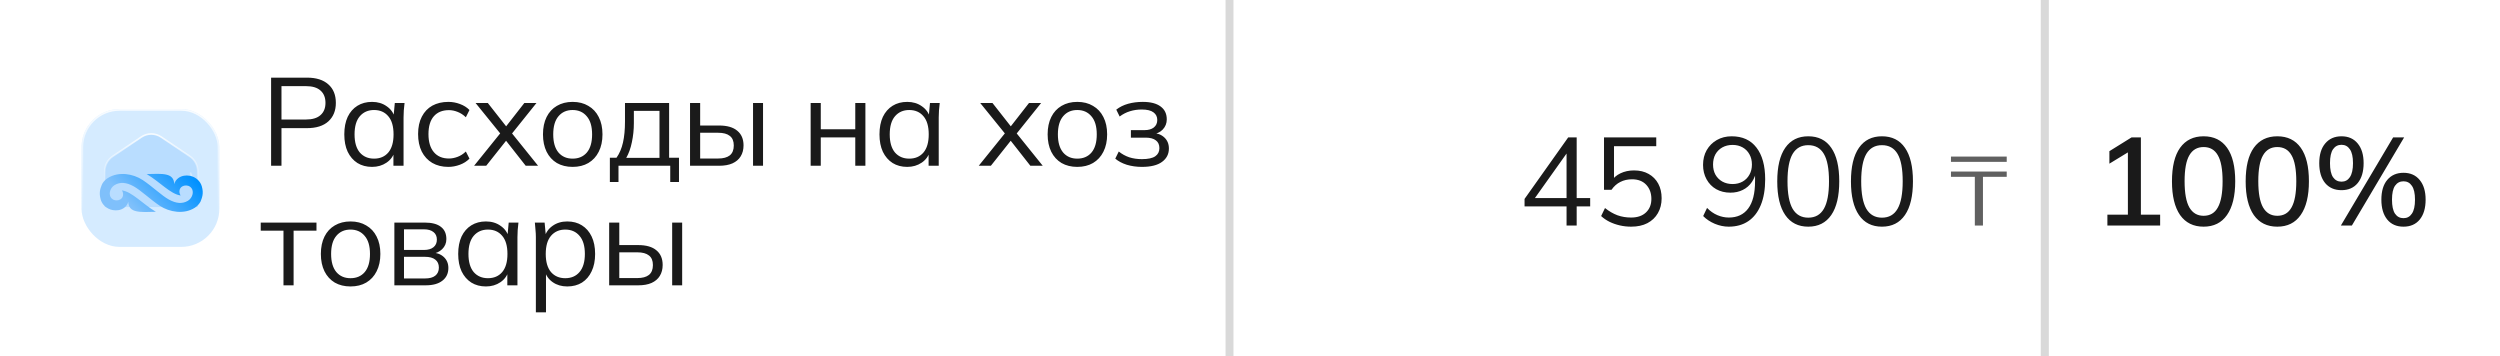
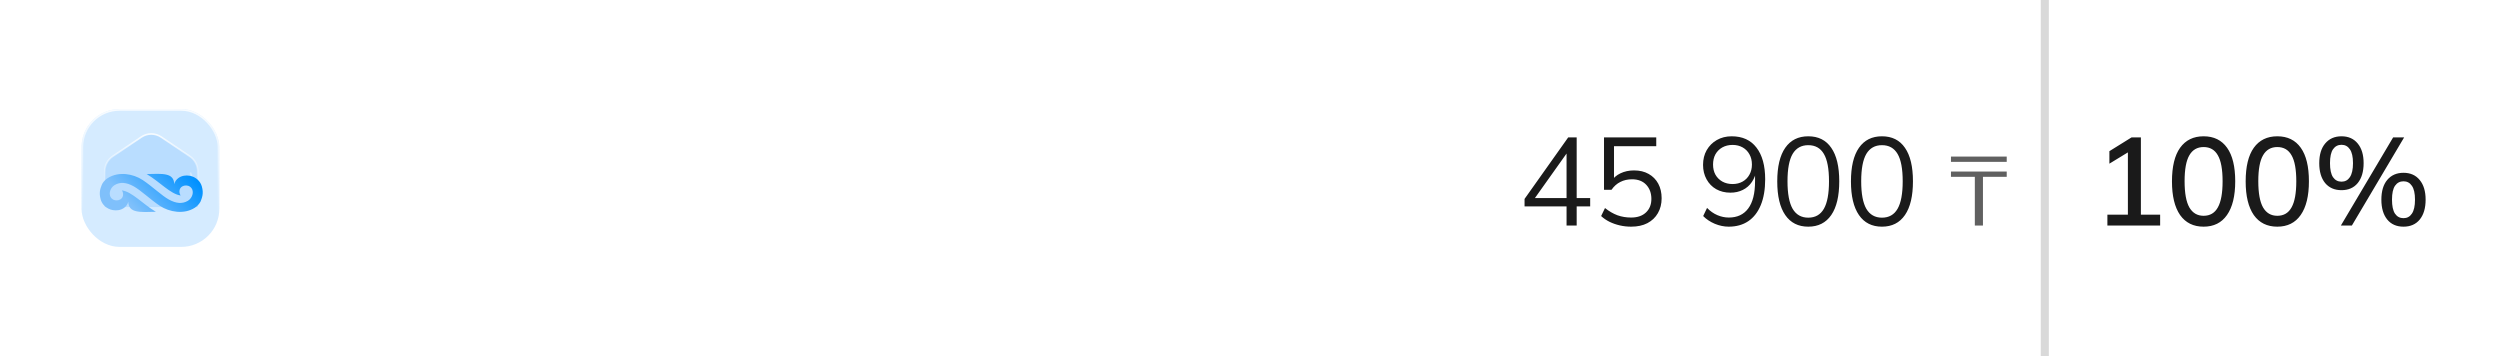
<svg xmlns="http://www.w3.org/2000/svg" width="920" height="131" viewBox="0 0 920 131" fill="none">
  <path d="M0 65.5C0 38.803 0 25.454 6.567 15.957C9.105 12.286 12.286 9.105 15.957 6.567C25.454 0 38.803 0 65.5 0H454V131H65.5C38.803 131 25.454 131 15.957 124.433C12.286 121.895 9.105 118.714 6.567 115.043C0 105.546 0 92.198 0 65.5Z" fill="white" />
  <g filter="url(#filter0_b_1_770)">
    <rect x="30" y="40.142" width="50.717" height="50.717" rx="14.017" fill="white" />
    <rect x="30" y="40.142" width="50.717" height="50.717" rx="14.017" fill="#B9DDFF" fill-opacity="0.6" />
    <rect x="30.305" y="40.447" width="50.105" height="50.105" rx="13.712" stroke="url(#paint0_linear_1_770)" stroke-width="0.611" />
  </g>
  <path fill-rule="evenodd" clip-rule="evenodd" d="M59.313 50.429L69.843 57.529C71.678 58.766 72.773 60.836 72.773 63.067V76.194H38.554V63.067C38.554 60.838 39.649 58.766 41.484 57.529L52.012 50.429C54.23 48.934 57.096 48.934 59.313 50.429ZM70.028 63.509L70.878 66.18C70.835 65.806 70.761 65.404 70.651 64.97C70.519 64.447 70.307 63.953 70.028 63.509Z" fill="#B9DDFF" />
  <path d="M69.843 57.529L69.672 57.783L69.672 57.783L69.843 57.529ZM59.313 50.429L59.142 50.683L59.142 50.683L59.313 50.429ZM72.773 76.194V76.499H73.078V76.194H72.773ZM38.554 76.194H38.249V76.499H38.554V76.194ZM41.484 57.529L41.655 57.783L41.655 57.782L41.484 57.529ZM52.012 50.429L52.183 50.683L52.183 50.683L52.012 50.429ZM70.878 66.18L70.587 66.273L71.182 66.145L70.878 66.18ZM70.028 63.509L70.287 63.346L69.737 63.602L70.028 63.509ZM70.651 64.97L70.355 65.044L70.355 65.044L70.651 64.97ZM70.014 57.276L59.484 50.176L59.142 50.683L69.672 57.783L70.014 57.276ZM73.078 63.067C73.078 60.735 71.934 58.57 70.014 57.276L69.672 57.783C71.422 58.962 72.467 60.936 72.467 63.067H73.078ZM73.078 76.194V63.067H72.467V76.194H73.078ZM38.554 76.499H72.773V75.888H38.554V76.499ZM38.249 63.067V76.194H38.86V63.067H38.249ZM41.314 57.276C39.393 58.57 38.249 60.737 38.249 63.067H38.86C38.86 60.938 39.905 58.962 41.655 57.783L41.314 57.276ZM51.842 50.176L41.314 57.276L41.655 57.782L52.183 50.683L51.842 50.176ZM59.484 50.176C57.163 48.611 54.162 48.611 51.842 50.176L52.183 50.683C54.297 49.257 57.028 49.257 59.142 50.683L59.484 50.176ZM71.169 66.088L70.319 63.416L69.737 63.602L70.587 66.273L71.169 66.088ZM70.355 65.044C70.462 65.467 70.533 65.856 70.575 66.216L71.182 66.145C71.136 65.757 71.061 65.342 70.948 64.895L70.355 65.044ZM69.769 63.671C70.032 64.089 70.231 64.552 70.355 65.044L70.948 64.895C70.808 64.341 70.583 63.818 70.287 63.346L69.769 63.671Z" fill="url(#paint1_linear_1_770)" />
  <path d="M73.782 74.209C73.278 75.121 72.548 75.909 71.614 76.497C67.712 78.955 62.356 78.098 58.802 75.731C55.25 73.363 51.775 69.976 49.147 68.544C46.522 67.112 44.233 66.874 42.16 68.116C40.435 69.148 39.565 71.962 41.411 73.296C42.223 73.882 43.416 73.886 44.261 73.398C45.462 72.703 45.579 71.12 44.851 70.061C48.594 70.534 52.599 75.167 57.369 77.941C51.514 78.096 47.355 78.481 47.208 74.248C46.958 75.216 46.396 75.963 45.656 76.493C44.424 77.374 42.881 77.579 41.441 77.304C39.276 76.886 37.616 75.349 37.068 73.443C36.331 70.888 36.923 69.382 37.432 68.078C37.509 67.886 37.593 67.698 37.703 67.52C38.197 66.721 38.874 66.028 39.712 65.501C43.614 63.042 48.947 63.885 52.524 66.266C56.104 68.65 59.551 72.02 62.181 73.454C64.809 74.887 67.096 75.123 69.168 73.882C70.893 72.85 71.761 70.036 69.915 68.701C69.105 68.118 67.913 68.112 67.068 68.602C65.866 69.297 65.749 70.878 66.478 71.937C62.734 71.463 58.73 66.833 53.957 64.056C59.815 63.901 63.971 63.516 64.118 67.749C64.368 66.781 64.933 66.034 65.672 65.505C66.905 64.623 68.445 64.418 69.885 64.696C72.053 65.112 73.712 66.649 74.261 68.554C75.052 71.3 74.308 72.835 73.782 74.209Z" fill="url(#paint2_linear_1_770)" />
-   <path d="M99.765 61V28.57H112.967C116.371 28.57 118.993 29.398 120.833 31.054C122.673 32.679 123.593 34.949 123.593 37.862C123.593 40.714 122.673 42.983 120.833 44.67C118.993 46.326 116.371 47.154 112.967 47.154H103.583V61H99.765ZM103.583 43.98H112.599C114.96 43.98 116.739 43.443 117.935 42.37C119.161 41.297 119.775 39.794 119.775 37.862C119.775 35.899 119.161 34.381 117.935 33.308C116.739 32.235 114.96 31.698 112.599 31.698H103.583V43.98ZM136.915 61.414C134.861 61.414 133.067 60.939 131.533 59.988C130 59.007 128.804 57.627 127.945 55.848C127.117 54.069 126.703 51.938 126.703 49.454C126.703 46.939 127.117 44.793 127.945 43.014C128.804 41.235 130 39.871 131.533 38.92C133.067 37.969 134.861 37.494 136.915 37.494C139.001 37.494 140.795 38.031 142.297 39.104C143.831 40.147 144.843 41.573 145.333 43.382H144.781L145.287 37.908H148.875C148.783 38.797 148.691 39.702 148.599 40.622C148.538 41.511 148.507 42.385 148.507 43.244V61H144.781V55.572H145.287C144.797 57.381 143.785 58.807 142.251 59.85C140.718 60.893 138.939 61.414 136.915 61.414ZM137.651 58.378C139.859 58.378 141.607 57.627 142.895 56.124C144.183 54.591 144.827 52.367 144.827 49.454C144.827 46.51 144.183 44.287 142.895 42.784C141.607 41.251 139.859 40.484 137.651 40.484C135.474 40.484 133.726 41.251 132.407 42.784C131.119 44.287 130.475 46.51 130.475 49.454C130.475 52.367 131.119 54.591 132.407 56.124C133.726 57.627 135.474 58.378 137.651 58.378ZM164.991 61.414C162.722 61.414 160.744 60.923 159.057 59.942C157.401 58.961 156.113 57.565 155.193 55.756C154.304 53.947 153.859 51.8 153.859 49.316C153.859 46.801 154.319 44.67 155.239 42.922C156.159 41.143 157.447 39.794 159.103 38.874C160.79 37.954 162.753 37.494 164.991 37.494C166.463 37.494 167.889 37.755 169.269 38.276C170.68 38.797 171.845 39.533 172.765 40.484L171.431 43.152C170.511 42.263 169.499 41.603 168.395 41.174C167.322 40.745 166.264 40.53 165.221 40.53C162.829 40.53 160.974 41.281 159.655 42.784C158.337 44.287 157.677 46.479 157.677 49.362C157.677 52.214 158.337 54.422 159.655 55.986C160.974 57.55 162.829 58.332 165.221 58.332C166.233 58.332 167.276 58.133 168.349 57.734C169.453 57.335 170.481 56.676 171.431 55.756L172.765 58.378C171.815 59.359 170.634 60.111 169.223 60.632C167.813 61.153 166.402 61.414 164.991 61.414ZM174.462 61L184.812 48.166V50.006L175.014 37.908H179.522L186.928 47.338H185.594L192.954 37.908H197.416L187.756 49.96V48.258L198.014 61H193.46L185.548 50.926H186.928L178.924 61H174.462ZM210.718 61.414C208.51 61.414 206.578 60.939 204.922 59.988C203.297 59.007 202.04 57.627 201.15 55.848C200.261 54.039 199.816 51.907 199.816 49.454C199.816 46.97 200.261 44.839 201.15 43.06C202.04 41.281 203.297 39.917 204.922 38.966C206.578 37.985 208.51 37.494 210.718 37.494C212.957 37.494 214.889 37.985 216.514 38.966C218.17 39.917 219.443 41.281 220.332 43.06C221.252 44.839 221.712 46.97 221.712 49.454C221.712 51.907 221.252 54.039 220.332 55.848C219.443 57.627 218.17 59.007 216.514 59.988C214.889 60.939 212.957 61.414 210.718 61.414ZM210.718 58.378C212.926 58.378 214.674 57.627 215.962 56.124C217.25 54.591 217.894 52.367 217.894 49.454C217.894 46.51 217.235 44.287 215.916 42.784C214.628 41.251 212.896 40.484 210.718 40.484C208.541 40.484 206.808 41.251 205.52 42.784C204.232 44.287 203.588 46.51 203.588 49.454C203.588 52.367 204.232 54.591 205.52 56.124C206.808 57.627 208.541 58.378 210.718 58.378ZM224.429 66.98V58.056H226.867C227.971 56.492 228.768 54.621 229.259 52.444C229.75 50.267 229.995 47.691 229.995 44.716V37.908H246.233V58.056H249.867V66.98H246.647V61H227.603V66.98H224.429ZM230.455 58.102H242.691V40.806H233.261V45.314C233.261 47.737 233.016 50.083 232.525 52.352C232.065 54.591 231.375 56.507 230.455 58.102ZM253.933 61V37.908H257.659V46.188H264.605C267.58 46.188 269.819 46.832 271.321 48.12C272.855 49.377 273.621 51.171 273.621 53.502C273.621 55.066 273.269 56.415 272.563 57.55C271.889 58.654 270.877 59.513 269.527 60.126C268.209 60.709 266.568 61 264.605 61H253.933ZM257.659 58.332H264.283C266.154 58.332 267.58 57.949 268.561 57.182C269.543 56.385 270.033 55.173 270.033 53.548C270.033 51.923 269.543 50.742 268.561 50.006C267.611 49.239 266.185 48.856 264.283 48.856H257.659V58.332ZM277.117 61V37.908H280.797V61H277.117ZM298.318 61V37.908H302.044V47.568H314.74V37.908H318.466V61H314.74V50.558H302.044V61H298.318ZM333.86 61.414C331.805 61.414 330.011 60.939 328.478 59.988C326.945 59.007 325.749 57.627 324.89 55.848C324.062 54.069 323.648 51.938 323.648 49.454C323.648 46.939 324.062 44.793 324.89 43.014C325.749 41.235 326.945 39.871 328.478 38.92C330.011 37.969 331.805 37.494 333.86 37.494C335.945 37.494 337.739 38.031 339.242 39.104C340.775 40.147 341.787 41.573 342.278 43.382H341.726L342.232 37.908H345.82C345.728 38.797 345.636 39.702 345.544 40.622C345.483 41.511 345.452 42.385 345.452 43.244V61H341.726V55.572H342.232C341.741 57.381 340.729 58.807 339.196 59.85C337.663 60.893 335.884 61.414 333.86 61.414ZM334.596 58.378C336.804 58.378 338.552 57.627 339.84 56.124C341.128 54.591 341.772 52.367 341.772 49.454C341.772 46.51 341.128 44.287 339.84 42.784C338.552 41.251 336.804 40.484 334.596 40.484C332.419 40.484 330.671 41.251 329.352 42.784C328.064 44.287 327.42 46.51 327.42 49.454C327.42 52.367 328.064 54.591 329.352 56.124C330.671 57.627 332.419 58.378 334.596 58.378ZM360.176 61L370.526 48.166V50.006L360.728 37.908H365.236L372.642 47.338H371.308L378.668 37.908H383.13L373.47 49.96V48.258L383.728 61H379.174L371.262 50.926H372.642L364.638 61H360.176ZM396.433 61.414C394.225 61.414 392.293 60.939 390.637 59.988C389.011 59.007 387.754 57.627 386.865 55.848C385.975 54.039 385.531 51.907 385.531 49.454C385.531 46.97 385.975 44.839 386.865 43.06C387.754 41.281 389.011 39.917 390.637 38.966C392.293 37.985 394.225 37.494 396.433 37.494C398.671 37.494 400.603 37.985 402.229 38.966C403.885 39.917 405.157 41.281 406.047 43.06C406.967 44.839 407.427 46.97 407.427 49.454C407.427 51.907 406.967 54.039 406.047 55.848C405.157 57.627 403.885 59.007 402.229 59.988C400.603 60.939 398.671 61.414 396.433 61.414ZM396.433 58.378C398.641 58.378 400.389 57.627 401.677 56.124C402.965 54.591 403.609 52.367 403.609 49.454C403.609 46.51 402.949 44.287 401.631 42.784C400.343 41.251 398.61 40.484 396.433 40.484C394.255 40.484 392.523 41.251 391.235 42.784C389.947 44.287 389.303 46.51 389.303 49.454C389.303 52.367 389.947 54.591 391.235 56.124C392.523 57.627 394.255 58.378 396.433 58.378ZM420.217 61.414C418.254 61.414 416.399 61.153 414.651 60.632C412.934 60.08 411.523 59.329 410.419 58.378L411.707 55.756C412.842 56.676 414.114 57.381 415.525 57.872C416.966 58.332 418.53 58.562 420.217 58.562C422.486 58.562 424.127 58.209 425.139 57.504C426.151 56.799 426.657 55.802 426.657 54.514C426.657 53.257 426.228 52.306 425.369 51.662C424.51 50.987 423.253 50.65 421.597 50.65H416.169V47.89H421.137C422.609 47.89 423.759 47.568 424.587 46.924C425.446 46.249 425.875 45.329 425.875 44.164C425.875 42.968 425.415 42.033 424.495 41.358C423.575 40.653 422.134 40.3 420.171 40.3C418.607 40.3 417.15 40.515 415.801 40.944C414.482 41.343 413.225 41.987 412.029 42.876L410.787 40.346C412.044 39.365 413.501 38.644 415.157 38.184C416.813 37.724 418.607 37.494 420.539 37.494C423.422 37.494 425.614 38.061 427.117 39.196C428.62 40.3 429.371 41.879 429.371 43.934C429.371 45.375 428.88 46.617 427.899 47.66C426.918 48.672 425.614 49.27 423.989 49.454V48.902C425.829 48.963 427.316 49.515 428.451 50.558C429.586 51.601 430.153 52.965 430.153 54.652C430.153 56.707 429.31 58.347 427.623 59.574C425.967 60.801 423.498 61.414 420.217 61.414ZM104.319 105V84.898H95.947V81.908H116.463V84.898H108.045V105H104.319ZM128.98 105.414C126.772 105.414 124.84 104.939 123.184 103.988C121.559 103.007 120.302 101.627 119.412 99.848C118.523 98.039 118.078 95.907 118.078 93.454C118.078 90.97 118.523 88.839 119.412 87.06C120.302 85.281 121.559 83.917 123.184 82.966C124.84 81.985 126.772 81.494 128.98 81.494C131.219 81.494 133.151 81.985 134.776 82.966C136.432 83.917 137.705 85.281 138.594 87.06C139.514 88.839 139.974 90.97 139.974 93.454C139.974 95.907 139.514 98.039 138.594 99.848C137.705 101.627 136.432 103.007 134.776 103.988C133.151 104.939 131.219 105.414 128.98 105.414ZM128.98 102.378C131.188 102.378 132.936 101.627 134.224 100.124C135.512 98.591 136.156 96.367 136.156 93.454C136.156 90.51 135.497 88.287 134.178 86.784C132.89 85.251 131.158 84.484 128.98 84.484C126.803 84.484 125.07 85.251 123.782 86.784C122.494 88.287 121.85 90.51 121.85 93.454C121.85 96.367 122.494 98.591 123.782 100.124C125.07 101.627 126.803 102.378 128.98 102.378ZM145.129 105V81.908H156.261C158.929 81.908 160.922 82.429 162.241 83.472C163.59 84.484 164.265 85.987 164.265 87.98C164.265 89.452 163.743 90.694 162.701 91.706C161.689 92.687 160.37 93.27 158.745 93.454V92.902C160.646 92.963 162.164 93.515 163.299 94.558C164.433 95.601 165.001 96.95 165.001 98.606C165.001 100.599 164.265 102.163 162.793 103.298C161.351 104.433 159.297 105 156.629 105H145.129ZM148.671 102.47H156.445C158.07 102.47 159.312 102.133 160.171 101.458C161.06 100.753 161.505 99.756 161.505 98.468C161.505 97.18 161.06 96.199 160.171 95.524C159.312 94.849 158.07 94.512 156.445 94.512H148.671V102.47ZM148.671 91.982H156.031C157.533 91.982 158.699 91.645 159.527 90.97C160.355 90.295 160.769 89.36 160.769 88.164C160.769 86.968 160.355 86.048 159.527 85.404C158.699 84.729 157.533 84.392 156.031 84.392H148.671V91.982ZM178.829 105.414C176.775 105.414 174.981 104.939 173.447 103.988C171.914 103.007 170.718 101.627 169.859 99.848C169.031 98.069 168.617 95.938 168.617 93.454C168.617 90.939 169.031 88.793 169.859 87.014C170.718 85.235 171.914 83.871 173.447 82.92C174.981 81.969 176.775 81.494 178.829 81.494C180.915 81.494 182.709 82.031 184.211 83.104C185.745 84.147 186.757 85.573 187.247 87.382H186.695L187.201 81.908H190.789C190.697 82.797 190.605 83.702 190.513 84.622C190.452 85.511 190.421 86.385 190.421 87.244V105H186.695V99.572H187.201C186.711 101.381 185.699 102.807 184.165 103.85C182.632 104.893 180.853 105.414 178.829 105.414ZM179.565 102.378C181.773 102.378 183.521 101.627 184.809 100.124C186.097 98.591 186.741 96.367 186.741 93.454C186.741 90.51 186.097 88.287 184.809 86.784C183.521 85.251 181.773 84.484 179.565 84.484C177.388 84.484 175.64 85.251 174.321 86.784C173.033 88.287 172.389 90.51 172.389 93.454C172.389 96.367 173.033 98.591 174.321 100.124C175.64 101.627 177.388 102.378 179.565 102.378ZM197.199 114.936V87.244C197.199 86.385 197.153 85.511 197.061 84.622C197 83.702 196.923 82.797 196.831 81.908H200.419L200.925 87.382H200.373C200.864 85.573 201.861 84.147 203.363 83.104C204.866 82.031 206.66 81.494 208.745 81.494C210.831 81.494 212.625 81.969 214.127 82.92C215.661 83.871 216.857 85.235 217.715 87.014C218.574 88.793 219.003 90.939 219.003 93.454C219.003 95.938 218.574 98.069 217.715 99.848C216.887 101.627 215.707 103.007 214.173 103.988C212.64 104.939 210.831 105.414 208.745 105.414C206.691 105.414 204.912 104.893 203.409 103.85C201.907 102.807 200.91 101.381 200.419 99.572H200.925V114.936H197.199ZM208.009 102.378C210.217 102.378 211.965 101.627 213.253 100.124C214.572 98.591 215.231 96.367 215.231 93.454C215.231 90.51 214.572 88.287 213.253 86.784C211.965 85.251 210.217 84.484 208.009 84.484C205.832 84.484 204.084 85.251 202.765 86.784C201.477 88.287 200.833 90.51 200.833 93.454C200.833 96.367 201.477 98.591 202.765 100.124C204.084 101.627 205.832 102.378 208.009 102.378ZM224.172 105V81.908H227.898V90.188H234.844C237.818 90.188 240.057 90.832 241.56 92.12C243.093 93.377 243.86 95.171 243.86 97.502C243.86 99.066 243.507 100.415 242.802 101.55C242.127 102.654 241.115 103.513 239.766 104.126C238.447 104.709 236.806 105 234.844 105H224.172ZM227.898 102.332H234.522C236.392 102.332 237.818 101.949 238.8 101.182C239.781 100.385 240.272 99.173 240.272 97.548C240.272 95.923 239.781 94.742 238.8 94.006C237.849 93.239 236.423 92.856 234.522 92.856H227.898V102.332ZM247.356 105V81.908H251.036V105H247.356Z" fill="#1A1A1A" />
-   <rect x="451" width="3" height="131" fill="#D9D9D9" />
  <rect width="300" height="131" transform="translate(454)" fill="white" />
  <path d="M576.492 83V75.962H561.036V73.202L577.09 50.57H580.218V72.88H585.186V75.962H580.218V83H576.492ZM576.492 72.88V55.078H577.504L564.164 73.846V72.88H576.492ZM600.256 83.414C598.845 83.414 597.465 83.261 596.116 82.954C594.766 82.647 593.494 82.203 592.298 81.62C591.132 81.037 590.105 80.332 589.216 79.504L590.642 76.56C592.144 77.756 593.678 78.645 595.242 79.228C596.806 79.78 598.477 80.056 600.256 80.056C602.586 80.056 604.411 79.427 605.73 78.17C607.048 76.913 607.708 75.257 607.708 73.202C607.708 71.086 607.079 69.353 605.822 68.004C604.564 66.655 602.816 65.98 600.578 65.98C598.983 65.98 597.557 66.302 596.3 66.946C595.042 67.559 593.954 68.525 593.034 69.844H590.274V50.57H609.502V53.79H593.954V66.716H592.942C593.77 65.428 594.904 64.447 596.346 63.772C597.818 63.067 599.474 62.714 601.314 62.714C603.399 62.714 605.193 63.143 606.696 64.002C608.229 64.861 609.41 66.057 610.238 67.59C611.066 69.123 611.48 70.917 611.48 72.972C611.48 75.027 611.02 76.851 610.1 78.446C609.21 80.01 607.922 81.237 606.236 82.126C604.58 82.985 602.586 83.414 600.256 83.414ZM636.152 83.414C634.465 83.414 632.763 83.061 631.046 82.356C629.328 81.62 627.902 80.669 626.768 79.504L628.194 76.514C629.359 77.71 630.632 78.599 632.012 79.182C633.392 79.765 634.787 80.056 636.198 80.056C639.295 80.056 641.672 78.952 643.328 76.744C645.014 74.505 645.858 71.163 645.858 66.716V62.438H646.318C646.134 64.155 645.597 65.658 644.708 66.946C643.849 68.234 642.73 69.215 641.35 69.89C640 70.565 638.482 70.902 636.796 70.902C634.833 70.902 633.085 70.473 631.552 69.614C630.049 68.755 628.868 67.544 628.01 65.98C627.151 64.416 626.722 62.653 626.722 60.69C626.722 58.635 627.166 56.826 628.056 55.262C628.976 53.667 630.218 52.425 631.782 51.536C633.376 50.616 635.201 50.156 637.256 50.156C641.212 50.156 644.248 51.536 646.364 54.296C648.51 57.056 649.584 60.951 649.584 65.98C649.584 69.691 649.047 72.849 647.974 75.456C646.9 78.063 645.367 80.041 643.374 81.39C641.38 82.739 638.973 83.414 636.152 83.414ZM637.578 67.728C638.988 67.728 640.23 67.421 641.304 66.808C642.377 66.195 643.205 65.351 643.788 64.278C644.401 63.205 644.708 61.963 644.708 60.552C644.708 59.111 644.401 57.853 643.788 56.78C643.205 55.707 642.377 54.863 641.304 54.25C640.23 53.637 638.988 53.33 637.578 53.33C636.167 53.33 634.91 53.637 633.806 54.25C632.732 54.863 631.889 55.707 631.276 56.78C630.693 57.853 630.402 59.111 630.402 60.552C630.402 61.963 630.693 63.205 631.276 64.278C631.889 65.351 632.732 66.195 633.806 66.808C634.91 67.421 636.167 67.728 637.578 67.728ZM665.436 83.414C661.756 83.414 658.935 81.988 656.972 79.136C655.009 76.284 654.028 72.159 654.028 66.762C654.028 61.334 655.009 57.209 656.972 54.388C658.935 51.567 661.756 50.156 665.436 50.156C669.147 50.156 671.968 51.567 673.9 54.388C675.863 57.209 676.844 61.319 676.844 66.716C676.844 72.144 675.863 76.284 673.9 79.136C671.937 81.988 669.116 83.414 665.436 83.414ZM665.436 80.102C668.012 80.102 669.929 79.013 671.186 76.836C672.443 74.659 673.072 71.285 673.072 66.716C673.072 62.116 672.443 58.758 671.186 56.642C669.929 54.495 668.012 53.422 665.436 53.422C662.891 53.422 660.974 54.495 659.686 56.642C658.429 58.789 657.8 62.147 657.8 66.716C657.8 71.285 658.429 74.659 659.686 76.836C660.974 79.013 662.891 80.102 665.436 80.102ZM692.558 83.414C688.878 83.414 686.057 81.988 684.094 79.136C682.131 76.284 681.15 72.159 681.15 66.762C681.15 61.334 682.131 57.209 684.094 54.388C686.057 51.567 688.878 50.156 692.558 50.156C696.269 50.156 699.09 51.567 701.022 54.388C702.985 57.209 703.966 61.319 703.966 66.716C703.966 72.144 702.985 76.284 701.022 79.136C699.059 81.988 696.238 83.414 692.558 83.414ZM692.558 80.102C695.134 80.102 697.051 79.013 698.308 76.836C699.565 74.659 700.194 71.285 700.194 66.716C700.194 62.116 699.565 58.758 698.308 56.642C697.051 54.495 695.134 53.422 692.558 53.422C690.013 53.422 688.096 54.495 686.808 56.642C685.551 58.789 684.922 62.147 684.922 66.716C684.922 71.285 685.551 74.659 686.808 76.836C688.096 79.013 690.013 80.102 692.558 80.102Z" fill="#1A1A1A" />
-   <path d="M726.738 83V65.072H717.954V63.128H738.474V65.072H729.726V83H726.738ZM717.954 59.564V57.62H738.474V59.564H717.954Z" fill="#606060" />
+   <path d="M726.738 83V65.072H717.954V63.128H738.474V65.072H729.726V83H726.738ZM717.954 59.564V57.62H738.474V59.564Z" fill="#606060" />
  <rect x="751" width="3" height="131" fill="#D9D9D9" />
  <path d="M754 0H854.5C881.197 0 894.546 0 904.043 6.567C907.714 9.105 910.895 12.286 913.433 15.957C920 25.454 920 38.803 920 65.5C920 92.198 920 105.546 913.433 115.043C910.895 118.714 907.714 121.895 904.043 124.433C894.546 131 881.197 131 854.5 131H754V0Z" fill="white" />
  <path d="M775.52 83V78.998H783.064V54.618H785.456L776.256 60.23V55.63L784.398 50.57H787.848V78.998H794.932V83H775.52ZM810.922 83.414C807.181 83.414 804.298 81.988 802.274 79.136C800.281 76.253 799.284 72.129 799.284 66.762C799.284 61.303 800.281 57.179 802.274 54.388C804.298 51.567 807.181 50.156 810.922 50.156C814.694 50.156 817.577 51.567 819.57 54.388C821.563 57.179 822.56 61.288 822.56 66.716C822.56 72.113 821.548 76.253 819.524 79.136C817.531 81.988 814.663 83.414 810.922 83.414ZM810.922 79.412C813.283 79.412 815.031 78.385 816.166 76.33C817.331 74.275 817.914 71.071 817.914 66.716C817.914 62.331 817.331 59.141 816.166 57.148C815.031 55.124 813.283 54.112 810.922 54.112C808.591 54.112 806.843 55.124 805.678 57.148C804.513 59.141 803.93 62.315 803.93 66.67C803.93 71.055 804.513 74.275 805.678 76.33C806.874 78.385 808.622 79.412 810.922 79.412ZM838.044 83.414C834.303 83.414 831.42 81.988 829.396 79.136C827.403 76.253 826.406 72.129 826.406 66.762C826.406 61.303 827.403 57.179 829.396 54.388C831.42 51.567 834.303 50.156 838.044 50.156C841.816 50.156 844.699 51.567 846.692 54.388C848.685 57.179 849.682 61.288 849.682 66.716C849.682 72.113 848.67 76.253 846.646 79.136C844.653 81.988 841.785 83.414 838.044 83.414ZM838.044 79.412C840.405 79.412 842.153 78.385 843.288 76.33C844.453 74.275 845.036 71.071 845.036 66.716C845.036 62.331 844.453 59.141 843.288 57.148C842.153 55.124 840.405 54.112 838.044 54.112C835.713 54.112 833.965 55.124 832.8 57.148C831.635 59.141 831.052 62.315 831.052 66.67C831.052 71.055 831.635 74.275 832.8 76.33C833.996 78.385 835.744 79.412 838.044 79.412ZM865.488 83H861.44L880.668 50.57H884.716L865.488 83ZM861.67 69.982C859.125 69.982 857.116 69.108 855.644 67.36C854.203 65.581 853.482 63.143 853.482 60.046C853.482 56.918 854.218 54.495 855.69 52.778C857.162 51.03 859.155 50.156 861.67 50.156C864.215 50.156 866.209 51.045 867.65 52.824C869.091 54.572 869.812 56.979 869.812 60.046C869.812 63.143 869.091 65.581 867.65 67.36C866.209 69.108 864.215 69.982 861.67 69.982ZM861.67 66.854C862.989 66.854 864.016 66.302 864.752 65.198C865.519 64.063 865.902 62.346 865.902 60.046C865.902 57.715 865.519 56.013 864.752 54.94C864.016 53.836 862.989 53.284 861.67 53.284C860.351 53.284 859.309 53.836 858.542 54.94C857.806 56.013 857.438 57.715 857.438 60.046C857.438 62.377 857.806 64.094 858.542 65.198C859.309 66.302 860.351 66.854 861.67 66.854ZM884.486 83.414C881.941 83.414 879.947 82.54 878.506 80.792C877.065 79.013 876.344 76.575 876.344 73.478C876.344 70.35 877.065 67.927 878.506 66.21C879.978 64.462 881.971 63.588 884.486 63.588C887.031 63.588 889.025 64.477 890.466 66.256C891.907 68.004 892.628 70.411 892.628 73.478C892.628 76.575 891.907 79.013 890.466 80.792C889.025 82.54 887.031 83.414 884.486 83.414ZM884.486 80.286C885.805 80.286 886.832 79.734 887.568 78.63C888.335 77.526 888.718 75.809 888.718 73.478C888.718 71.147 888.335 69.445 887.568 68.372C886.832 67.268 885.805 66.716 884.486 66.716C883.167 66.716 882.125 67.268 881.358 68.372C880.622 69.445 880.254 71.147 880.254 73.478C880.254 75.809 880.622 77.526 881.358 78.63C882.125 79.734 883.167 80.286 884.486 80.286Z" fill="#1A1A1A" />
  <defs>
    <filter id="filter0_b_1_770" x="26.066" y="36.208" width="58.584" height="58.584" filterUnits="userSpaceOnUse" color-interpolation-filters="sRGB">
      <feFlood flood-opacity="0" result="BackgroundImageFix" />
      <feGaussianBlur in="BackgroundImageFix" stdDeviation="1.967" />
      <feComposite in2="SourceAlpha" operator="in" result="effect1_backgroundBlur_1_770" />
      <feBlend mode="normal" in="SourceGraphic" in2="effect1_backgroundBlur_1_770" result="shape" />
    </filter>
    <linearGradient id="paint0_linear_1_770" x1="57.471" y1="32.534" x2="56.416" y2="80.692" gradientUnits="userSpaceOnUse">
      <stop stop-color="white" />
      <stop offset="0.996" stop-color="white" stop-opacity="0" />
    </linearGradient>
    <linearGradient id="paint1_linear_1_770" x1="57.089" y1="45.275" x2="56.65" y2="70.809" gradientUnits="userSpaceOnUse">
      <stop stop-color="white" />
      <stop offset="0.996" stop-color="white" stop-opacity="0" />
    </linearGradient>
    <linearGradient id="paint2_linear_1_770" x1="47.65" y1="74.951" x2="65.132" y2="58.745" gradientUnits="userSpaceOnUse">
      <stop stop-color="#7FC0FB" />
      <stop offset="1" stop-color="#0091FF" />
    </linearGradient>
  </defs>
</svg>